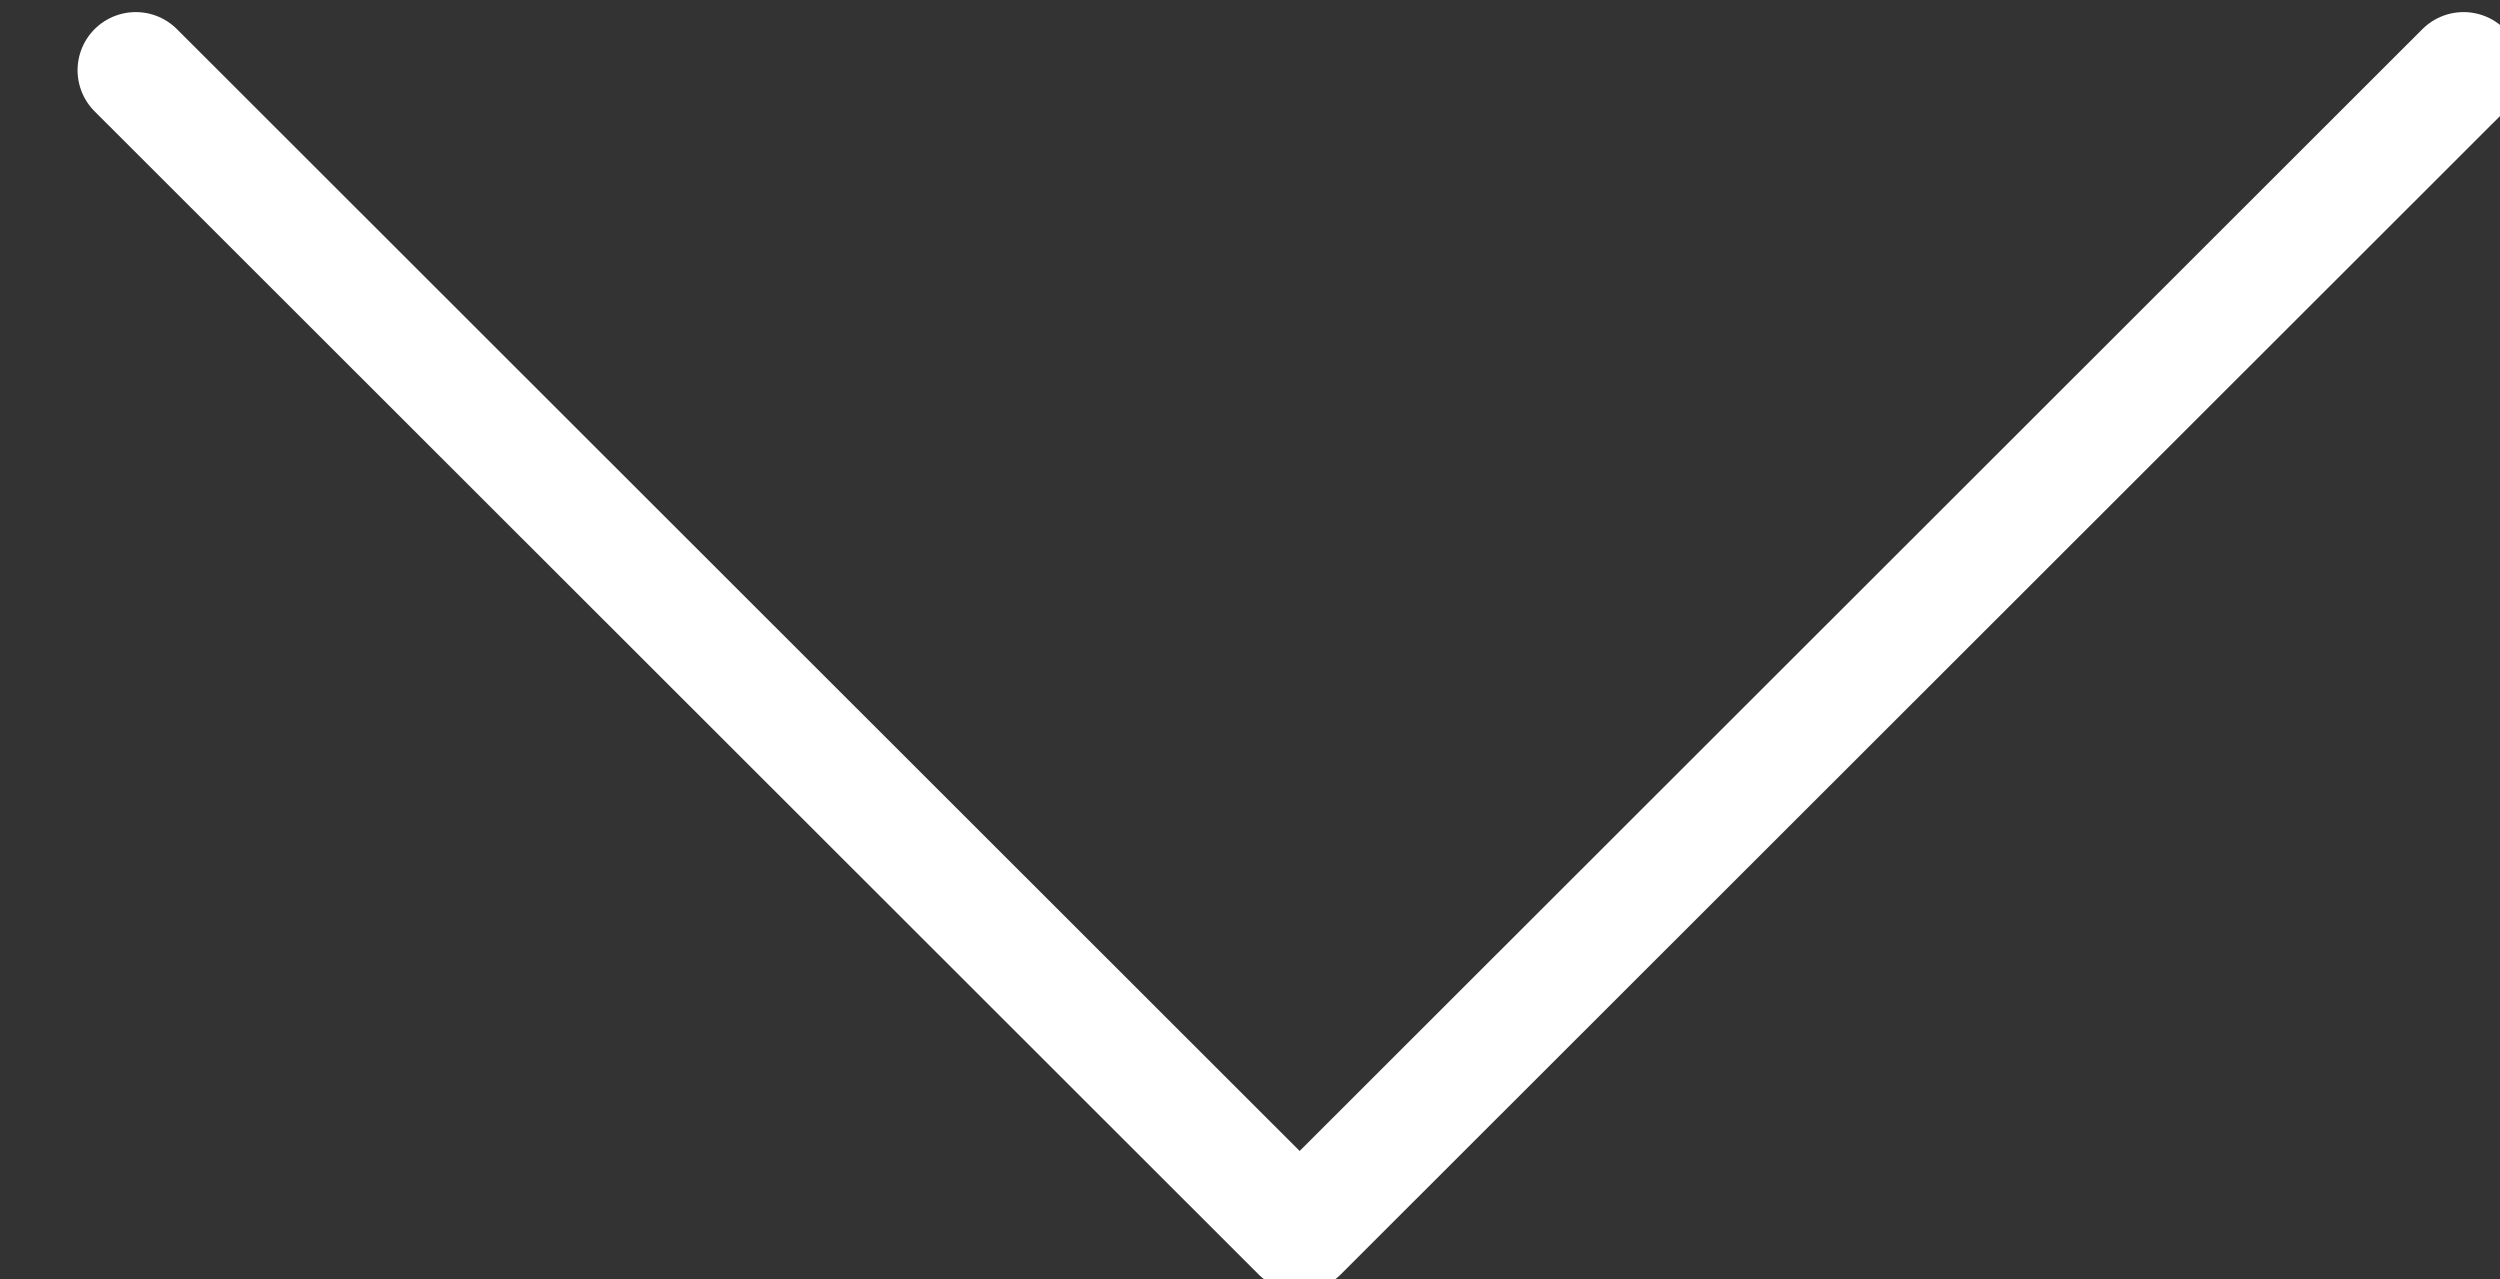
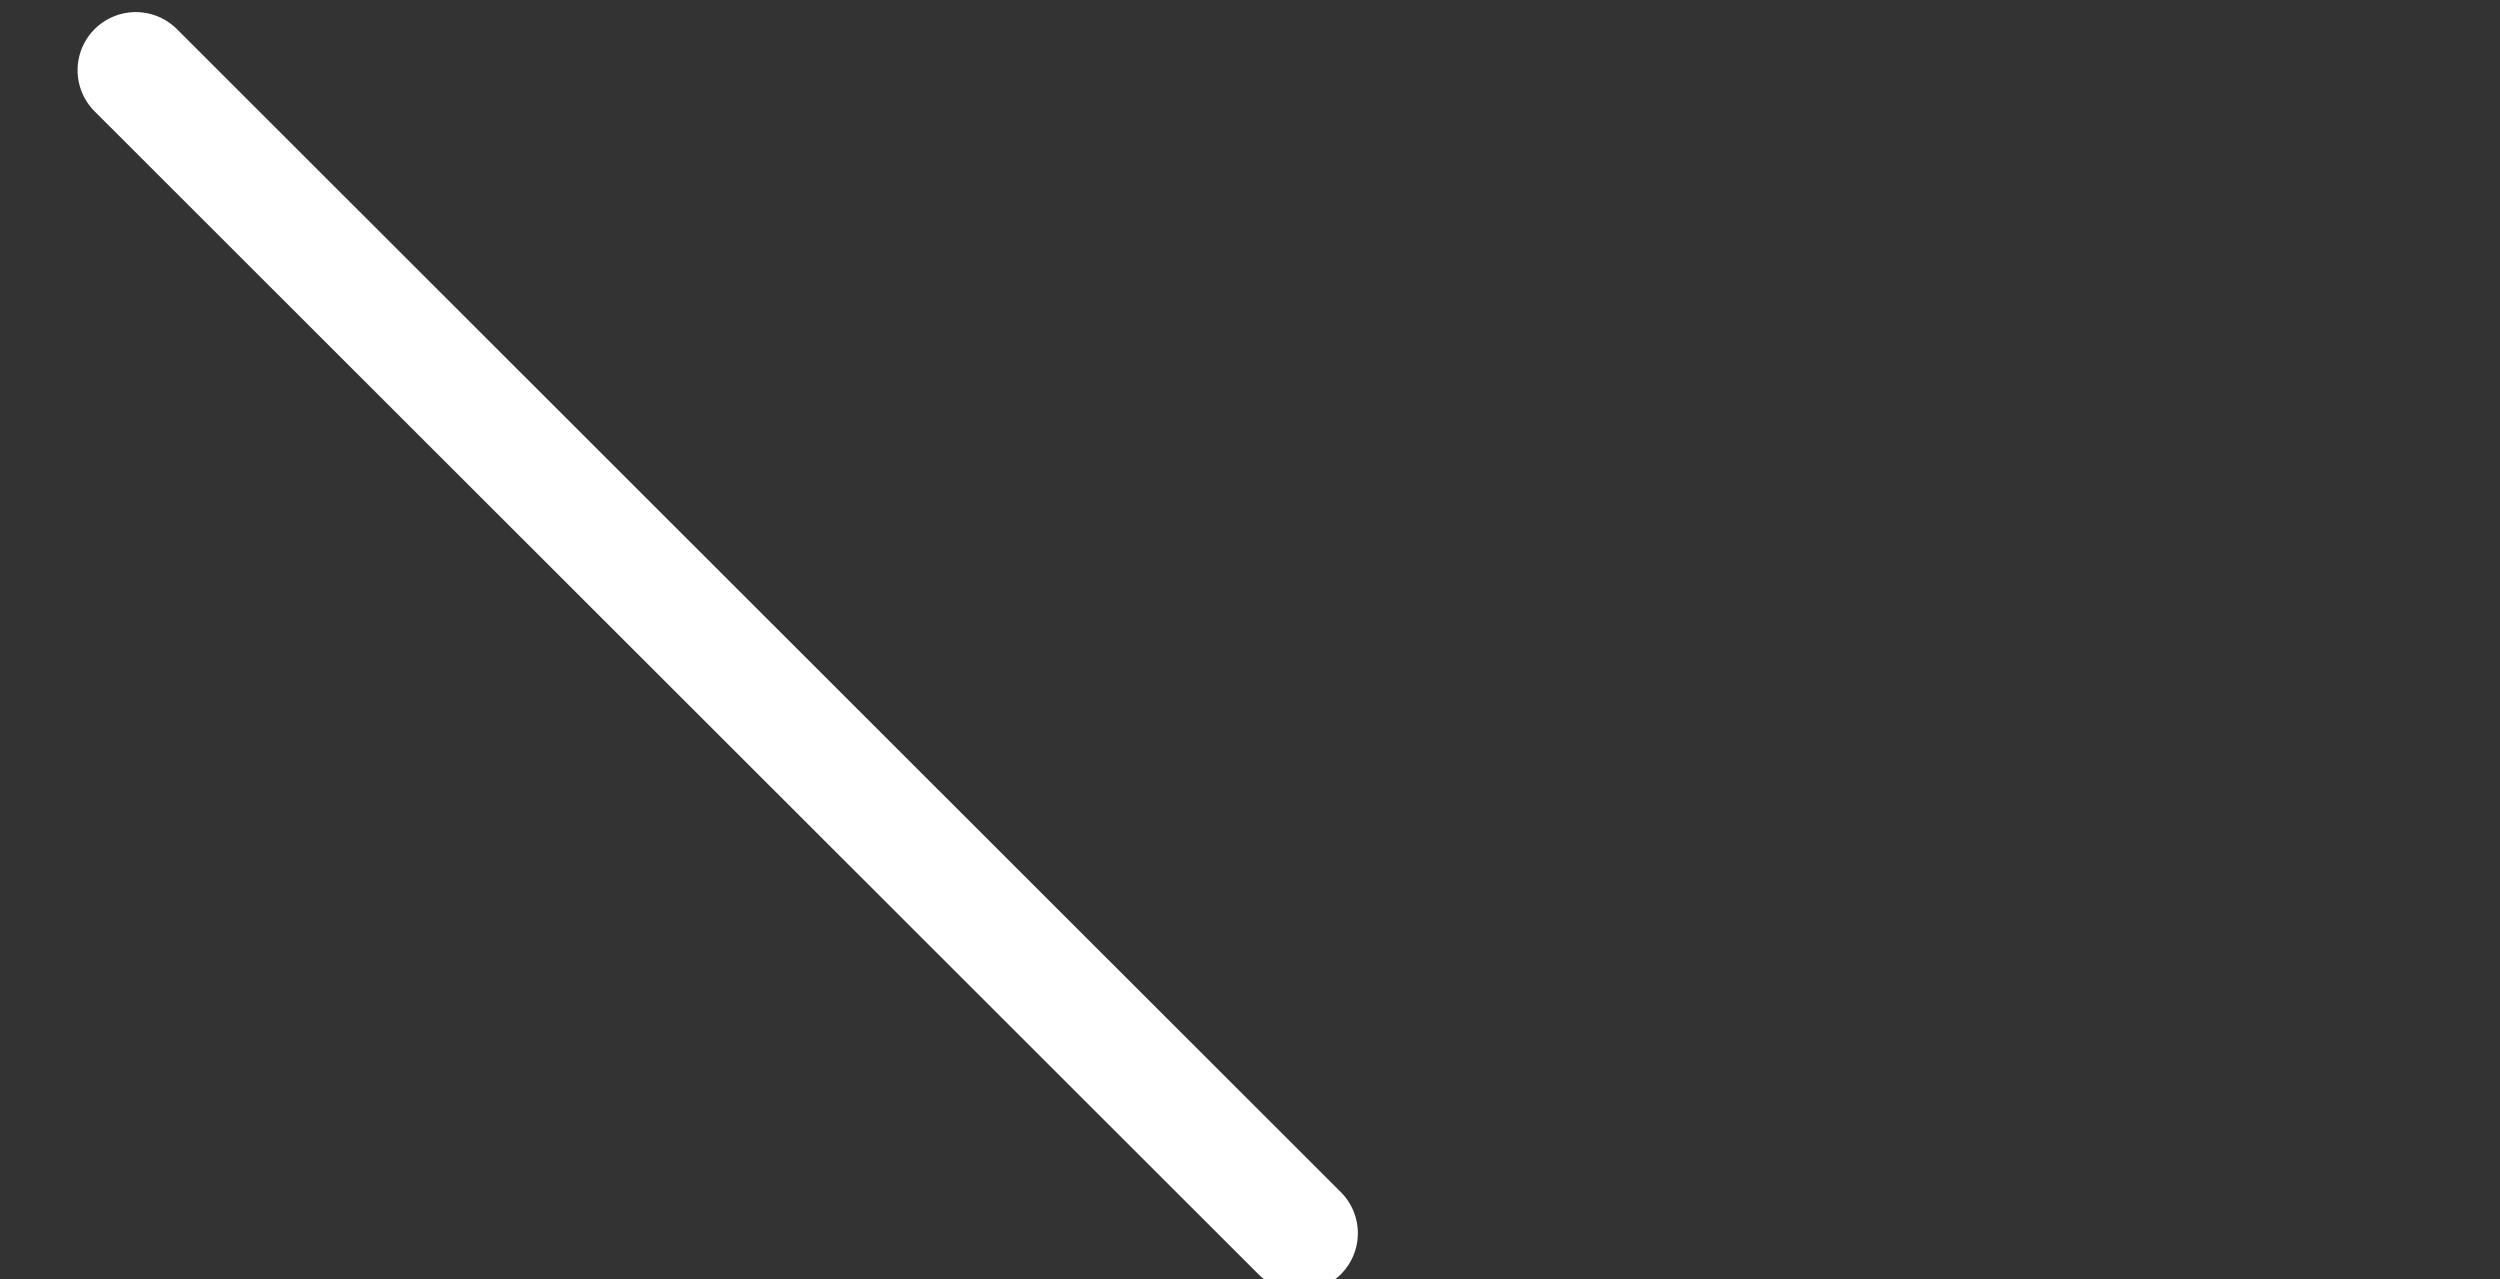
<svg xmlns="http://www.w3.org/2000/svg" width="100%" height="100%" viewBox="0 0 43 22" version="1.1" xml:space="preserve" style="fill-rule:evenodd;clip-rule:evenodd;stroke-linecap:round;stroke-linejoin:round;stroke-miterlimit:1.5;">
  <rect x="0" y="0" width="43" height="22" fill="#333333" stroke="none" />
  <g transform="matrix(1,0,0,1,-3570,-1119)">
    <g transform="matrix(0.391,0,0,0.669,2791.59,-240)">
      <g transform="matrix(2.56,0,0,1.495,-7146.48,59.796)">
-         <path d="M3571.59,1320L3591.59,1340L3611.59,1320" style="fill:none;stroke:white;stroke-width:2px;" />
+         <path d="M3571.59,1320L3591.59,1340" style="fill:none;stroke:white;stroke-width:2px;" />
      </g>
    </g>
  </g>
</svg>